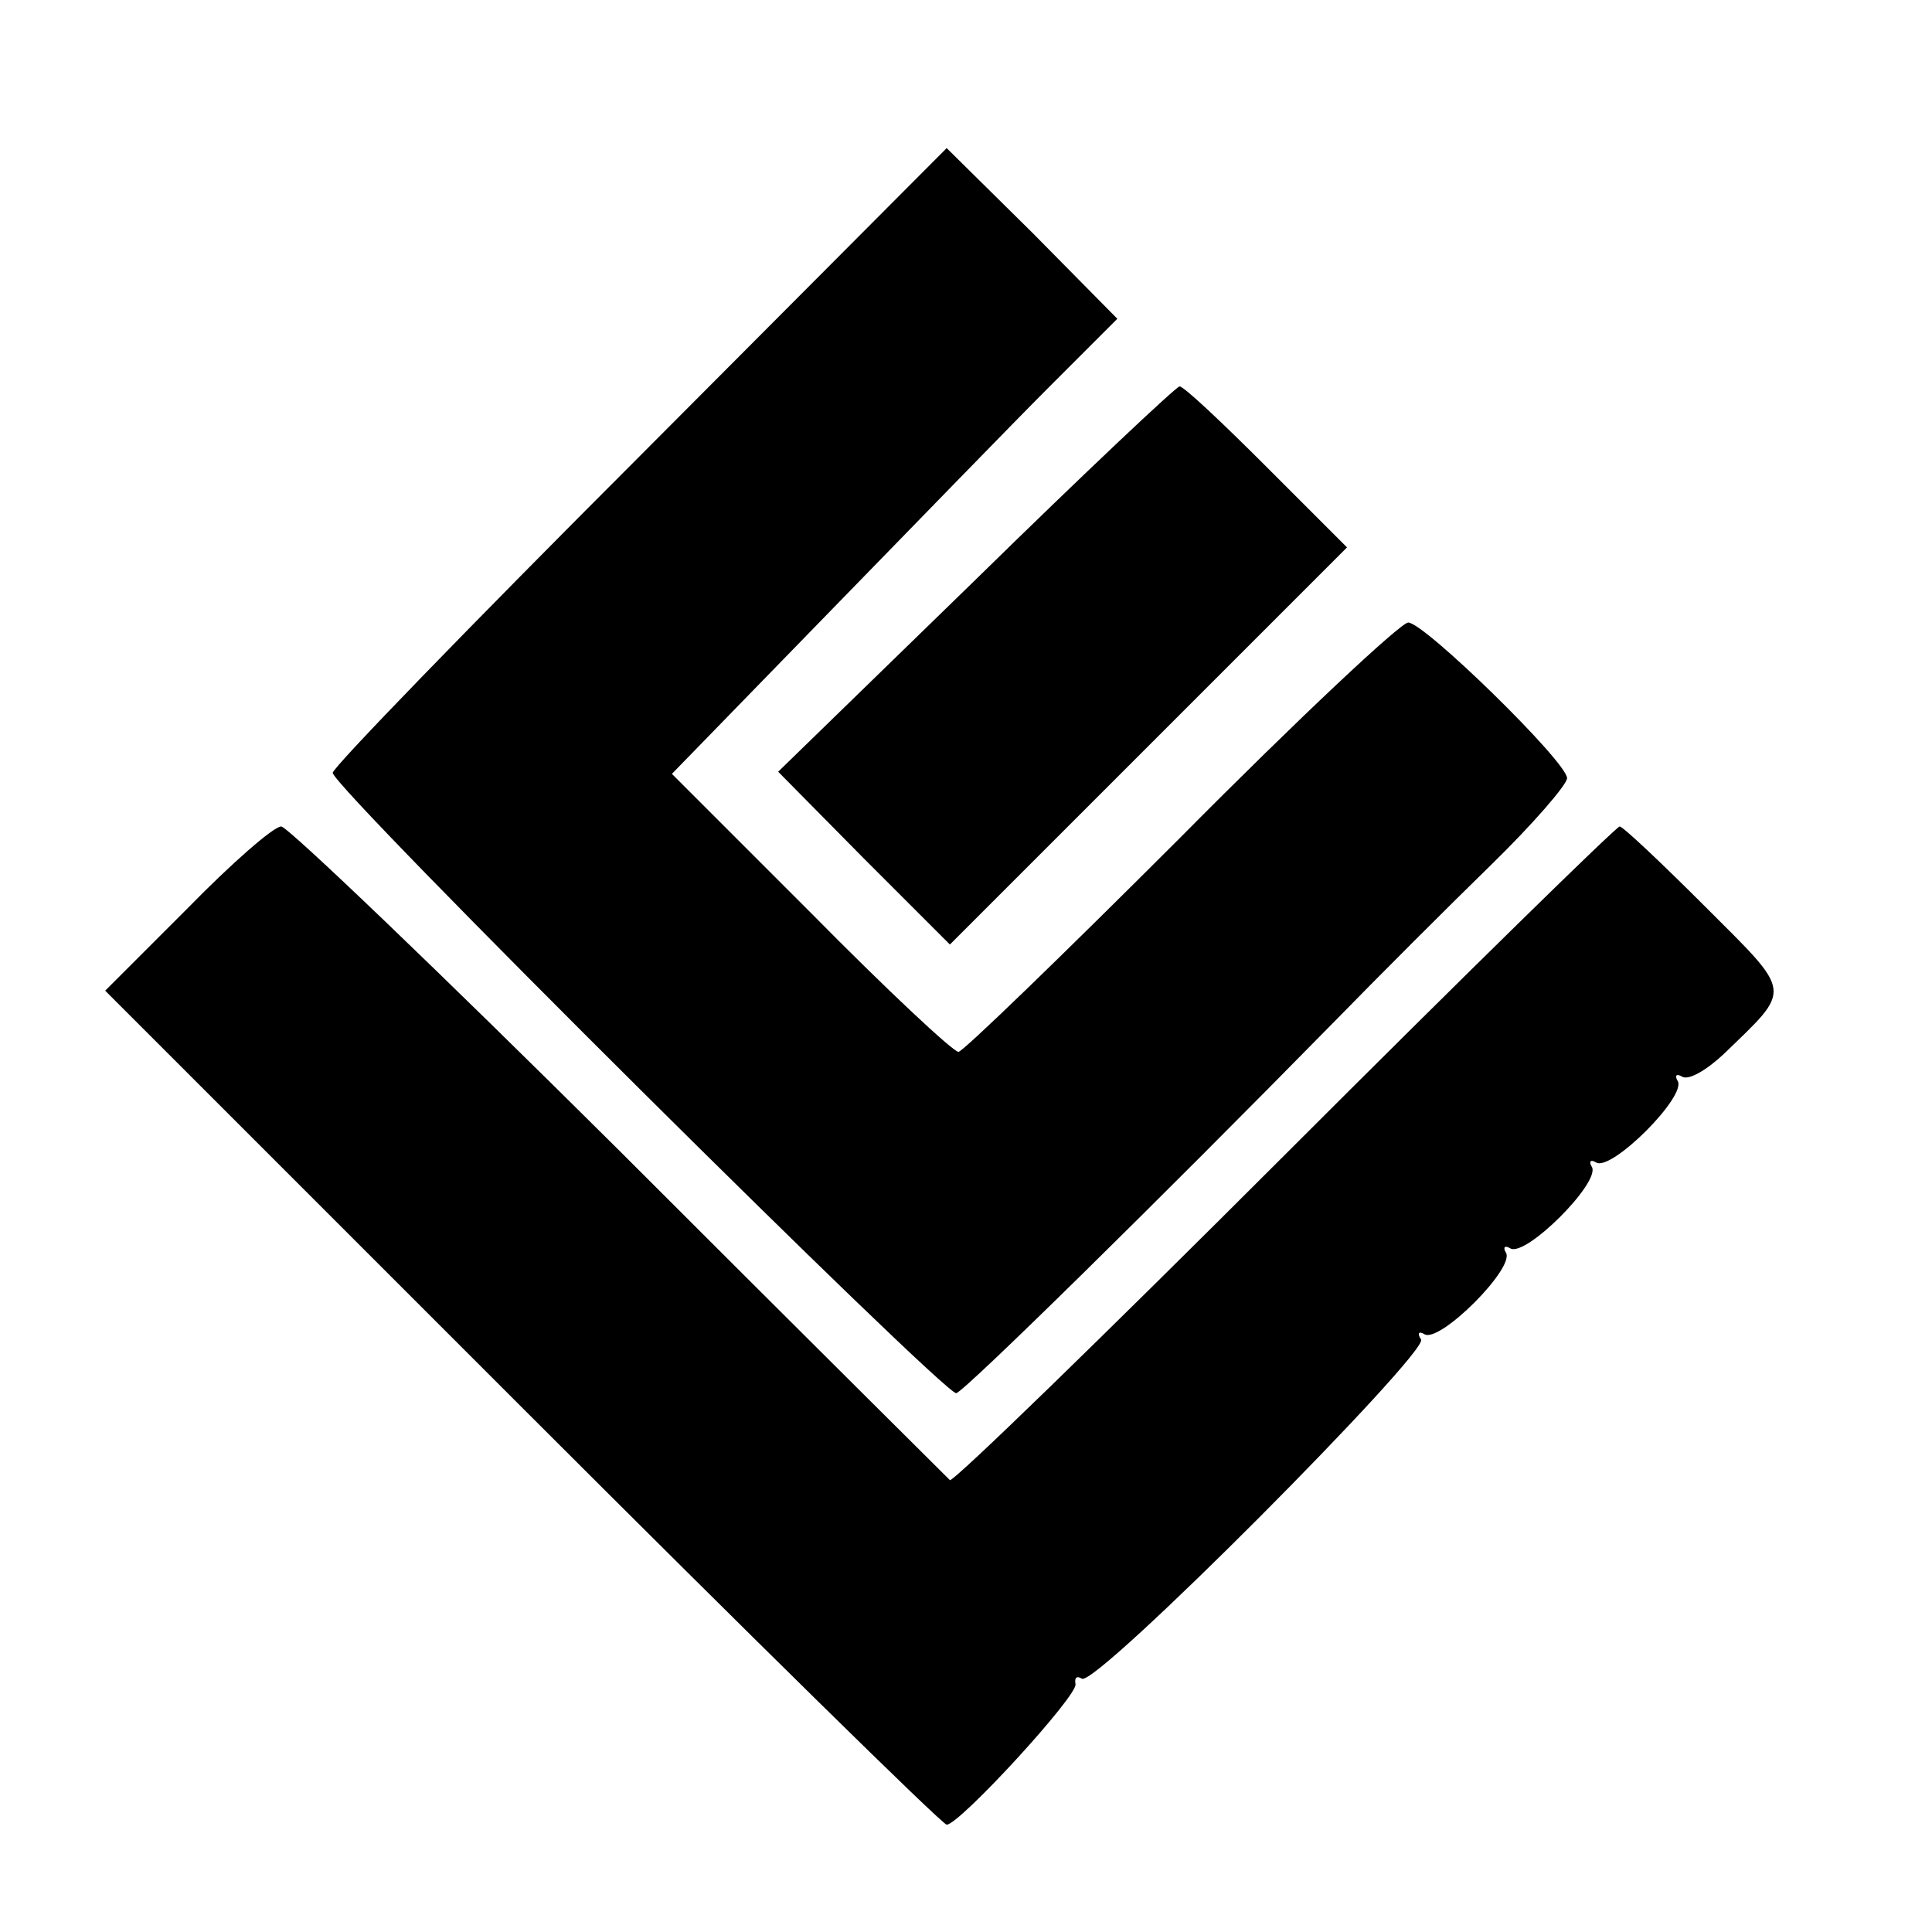
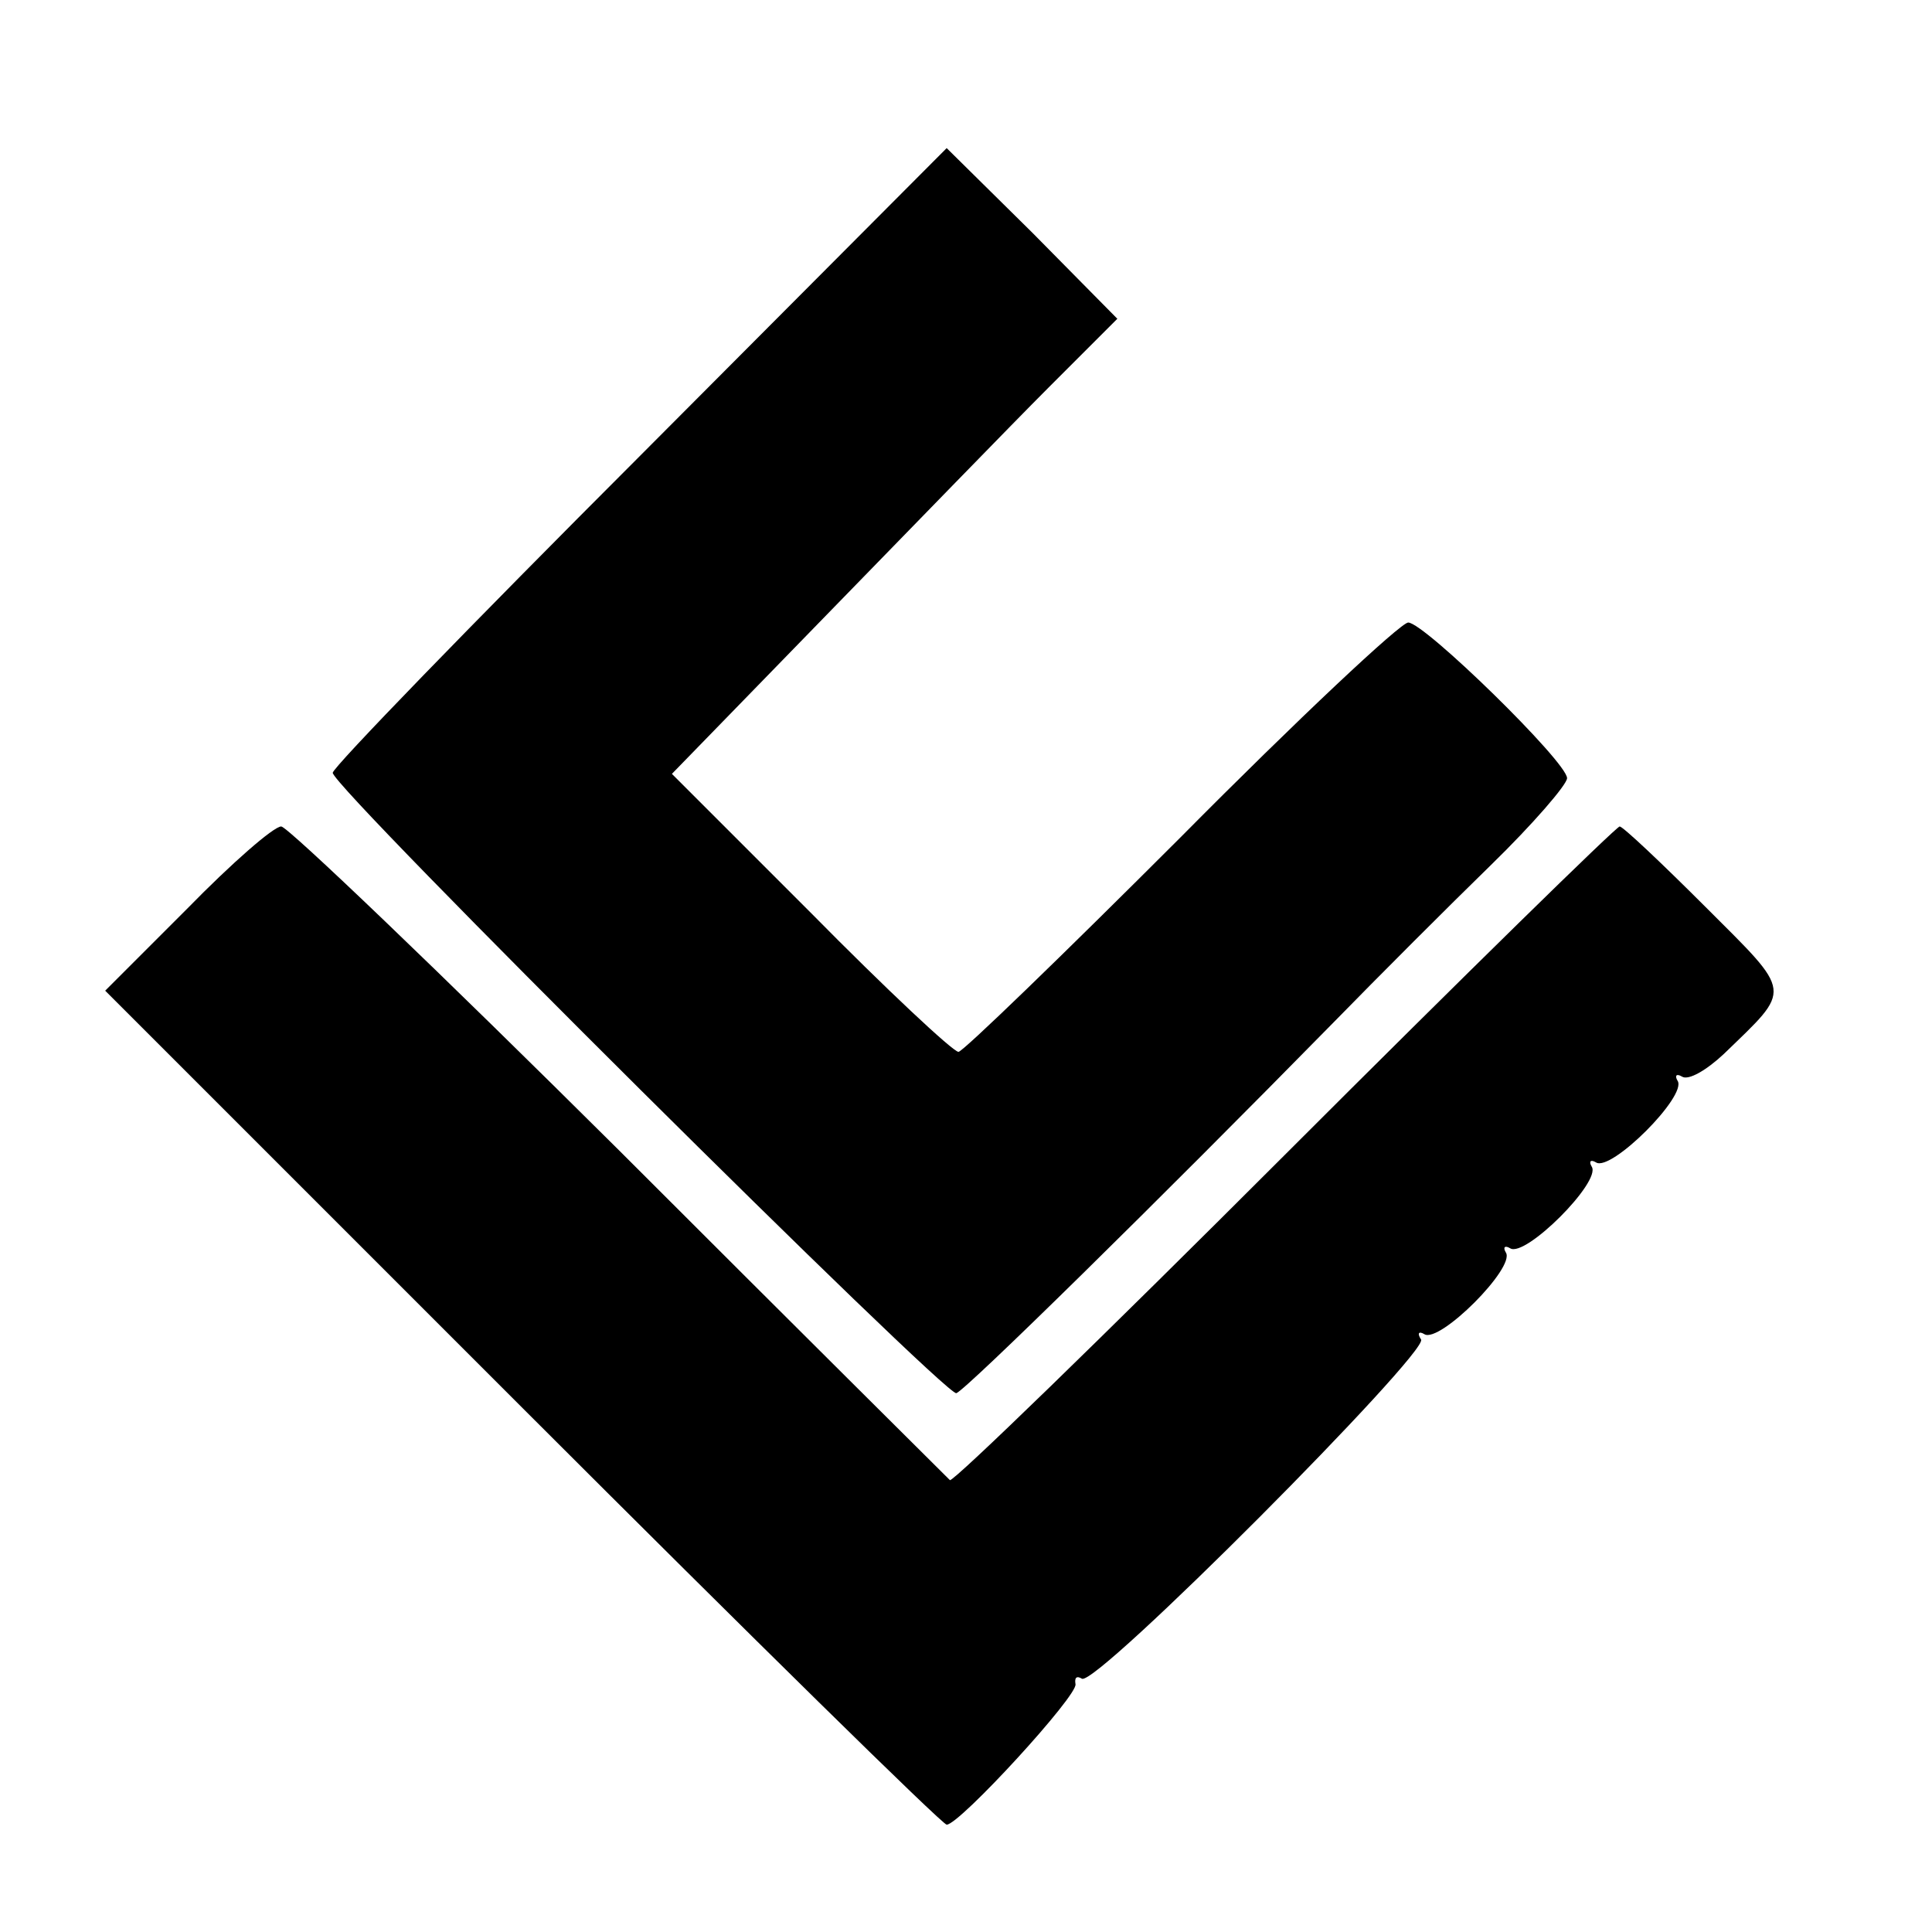
<svg xmlns="http://www.w3.org/2000/svg" version="1.0" width="180pt" height="180pt" viewBox="0 0 180 180" preserveAspectRatio="xMidYMid meet">
  <g transform="translate(0,180) scale(0.1,-0.1)" fill="#000000" stroke="none">
    <path d="M596 1375 c-157 -157 -286 -290 -286 -295 0 -14 571 -581 581 -578 9 3 189 180 351 345 42 43 108 109 147 147 39 38 71 75 71 81 0 15 -133 145 -148 145 -7 0 -103 -90 -212 -200 -110 -110 -203 -200 -207 -200 -5 0 -67 58 -138 130 l-129 129 144 148 c79 81 172 177 207 212 l64 64 -79 80 -80 79 -286 -287z" />
-     <path d="M909 1260 l-184 -179 80 -81 80 -80 185 185 185 185 -75 75 c-41 41 -77 75 -81 75 -3 0 -89 -81 -190 -180z" />
    <path d="M174 953 l-76 -76 389 -389 c213 -213 391 -388 395 -388 12 0 123 121 120 131 -1 6 1 8 6 5 13 -8 323 304 316 316 -4 6 -2 8 3 5 14 -9 85 62 76 76 -3 5 -1 7 4 4 14 -9 85 62 76 76 -3 5 -1 7 4 4 14 -9 85 62 76 76 -3 5 -1 7 4 4 6 -4 23 6 39 21 64 62 65 55 -17 137 -41 41 -77 75 -80 75 -3 0 -144 -138 -312 -306 -169 -169 -309 -305 -312 -303 -2 2 -141 140 -308 307 -167 166 -309 302 -315 302 -7 0 -46 -34 -88 -77z" />
  </g>
</svg>